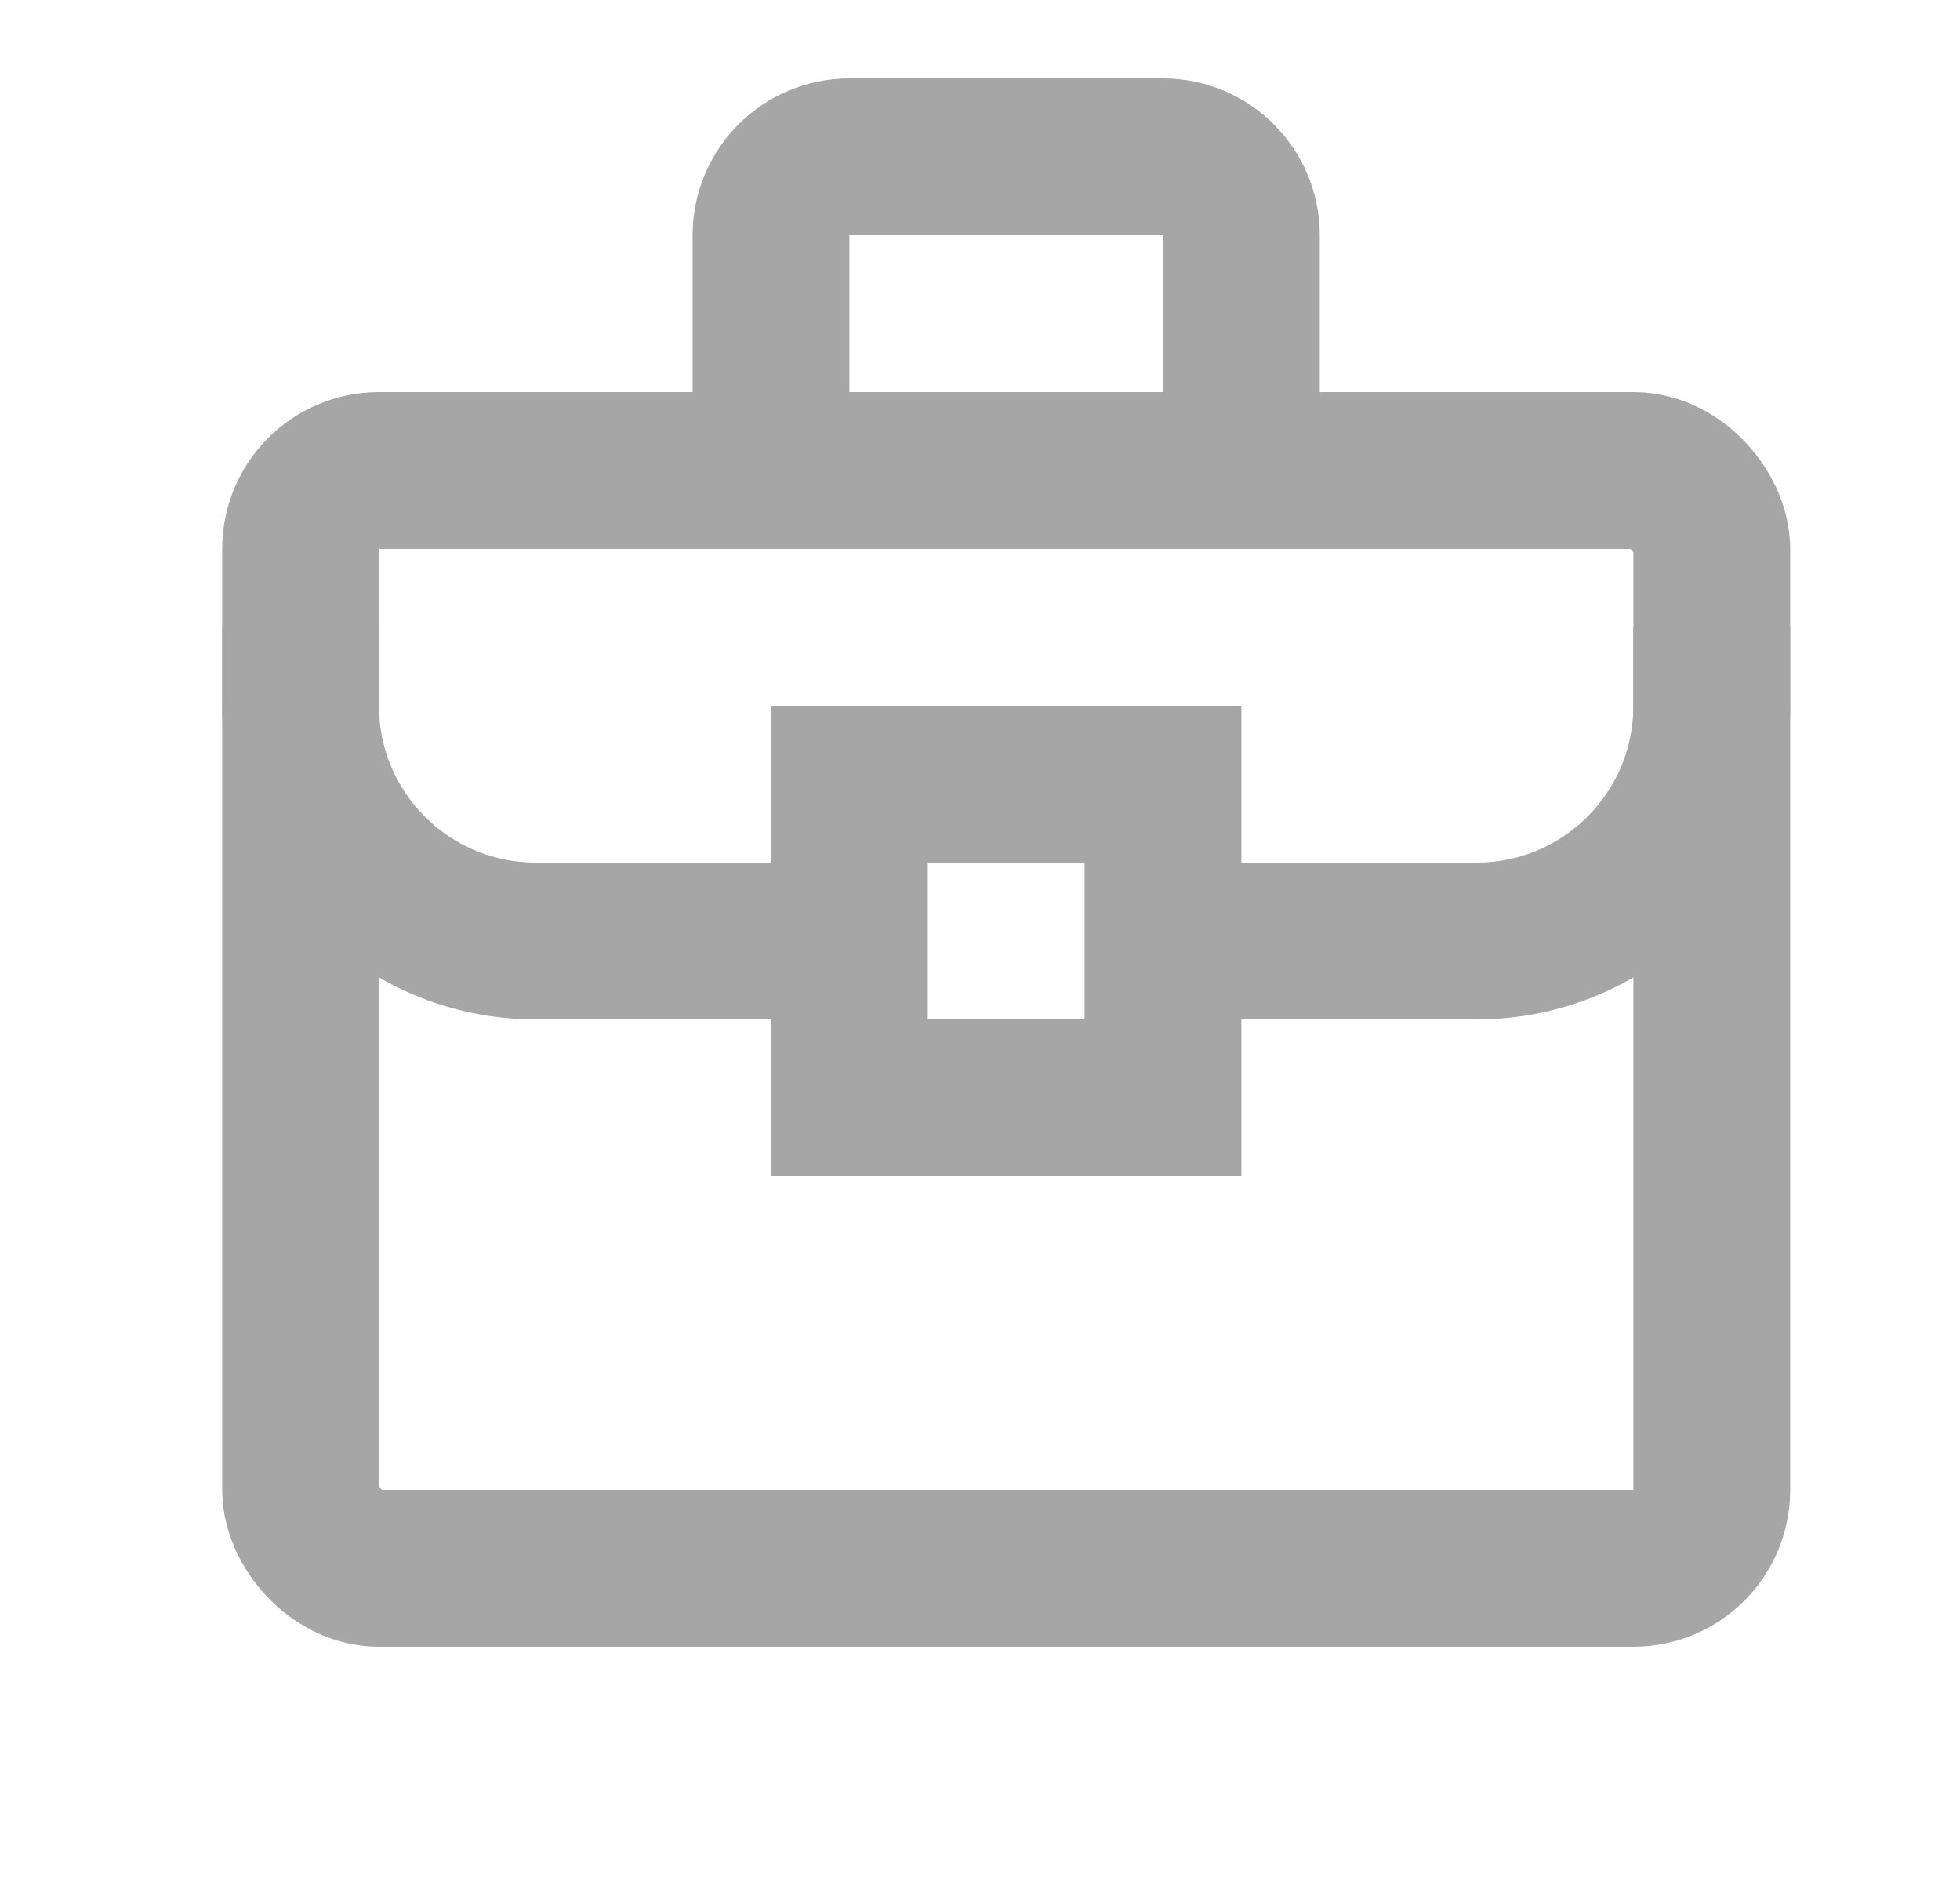
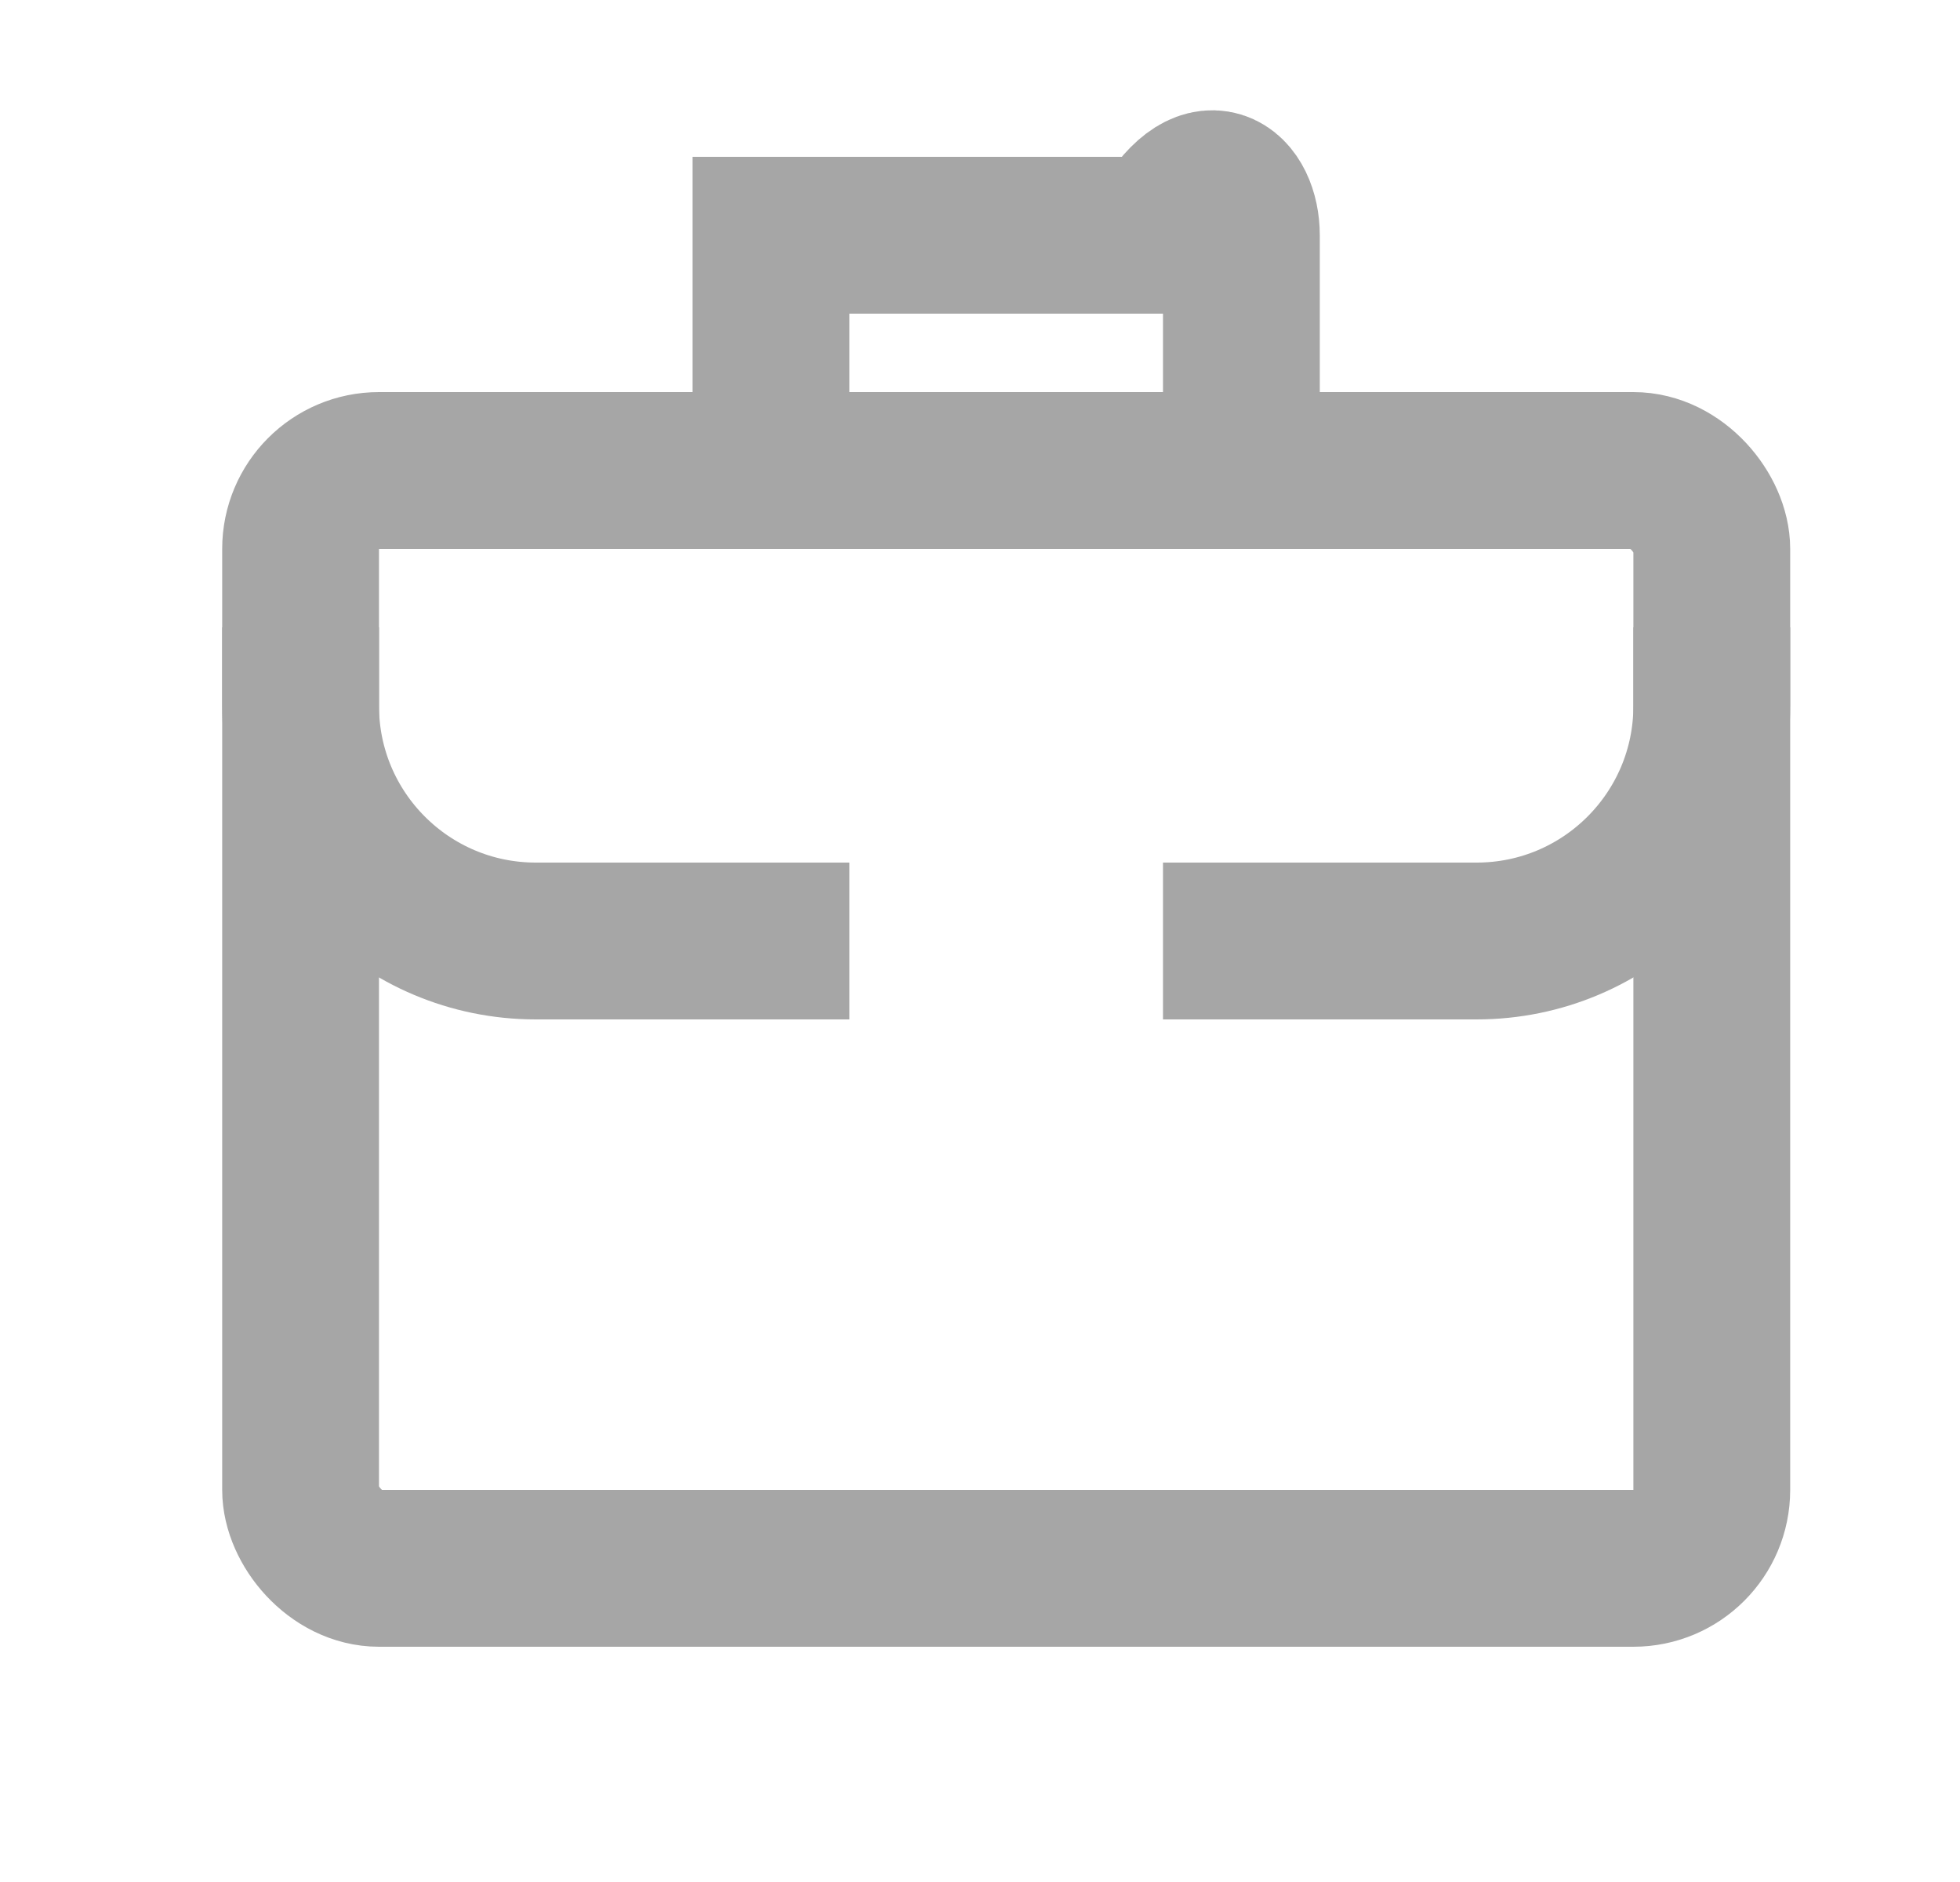
<svg xmlns="http://www.w3.org/2000/svg" width="25" height="24" viewBox="0 0 25 24" fill="none">
  <g id="work">
-     <path id="Subtract" fill-rule="evenodd" clip-rule="evenodd" d="M15.834 9H9.834V15H15.834V9ZM13.834 11H11.834V13H13.834V11Z" fill="#A6A6A6" />
    <path id="Vector 27" d="M15.834 12H18.834C20.491 12 21.834 10.657 21.834 9V9" stroke="#A6A6A6" stroke-width="2" stroke-linecap="square" />
    <path id="Vector 28" d="M9.834 12H6.834C5.177 12 3.834 10.657 3.834 9V9" stroke="#A6A6A6" stroke-width="2" stroke-linecap="square" />
    <rect id="Rectangle 422" x="3.834" y="6" width="18" height="14" rx="1" stroke="#A6A6A6" stroke-width="2" />
-     <path id="Rectangle 423" d="M9.834 3C9.834 2.448 10.282 2 10.834 2H14.834C15.386 2 15.834 2.448 15.834 3V6H9.834V3Z" stroke="#A6A6A6" stroke-width="2" />
+     <path id="Rectangle 423" d="M9.834 3H14.834C15.386 2 15.834 2.448 15.834 3V6H9.834V3Z" stroke="#A6A6A6" stroke-width="2" />
  </g>
</svg>